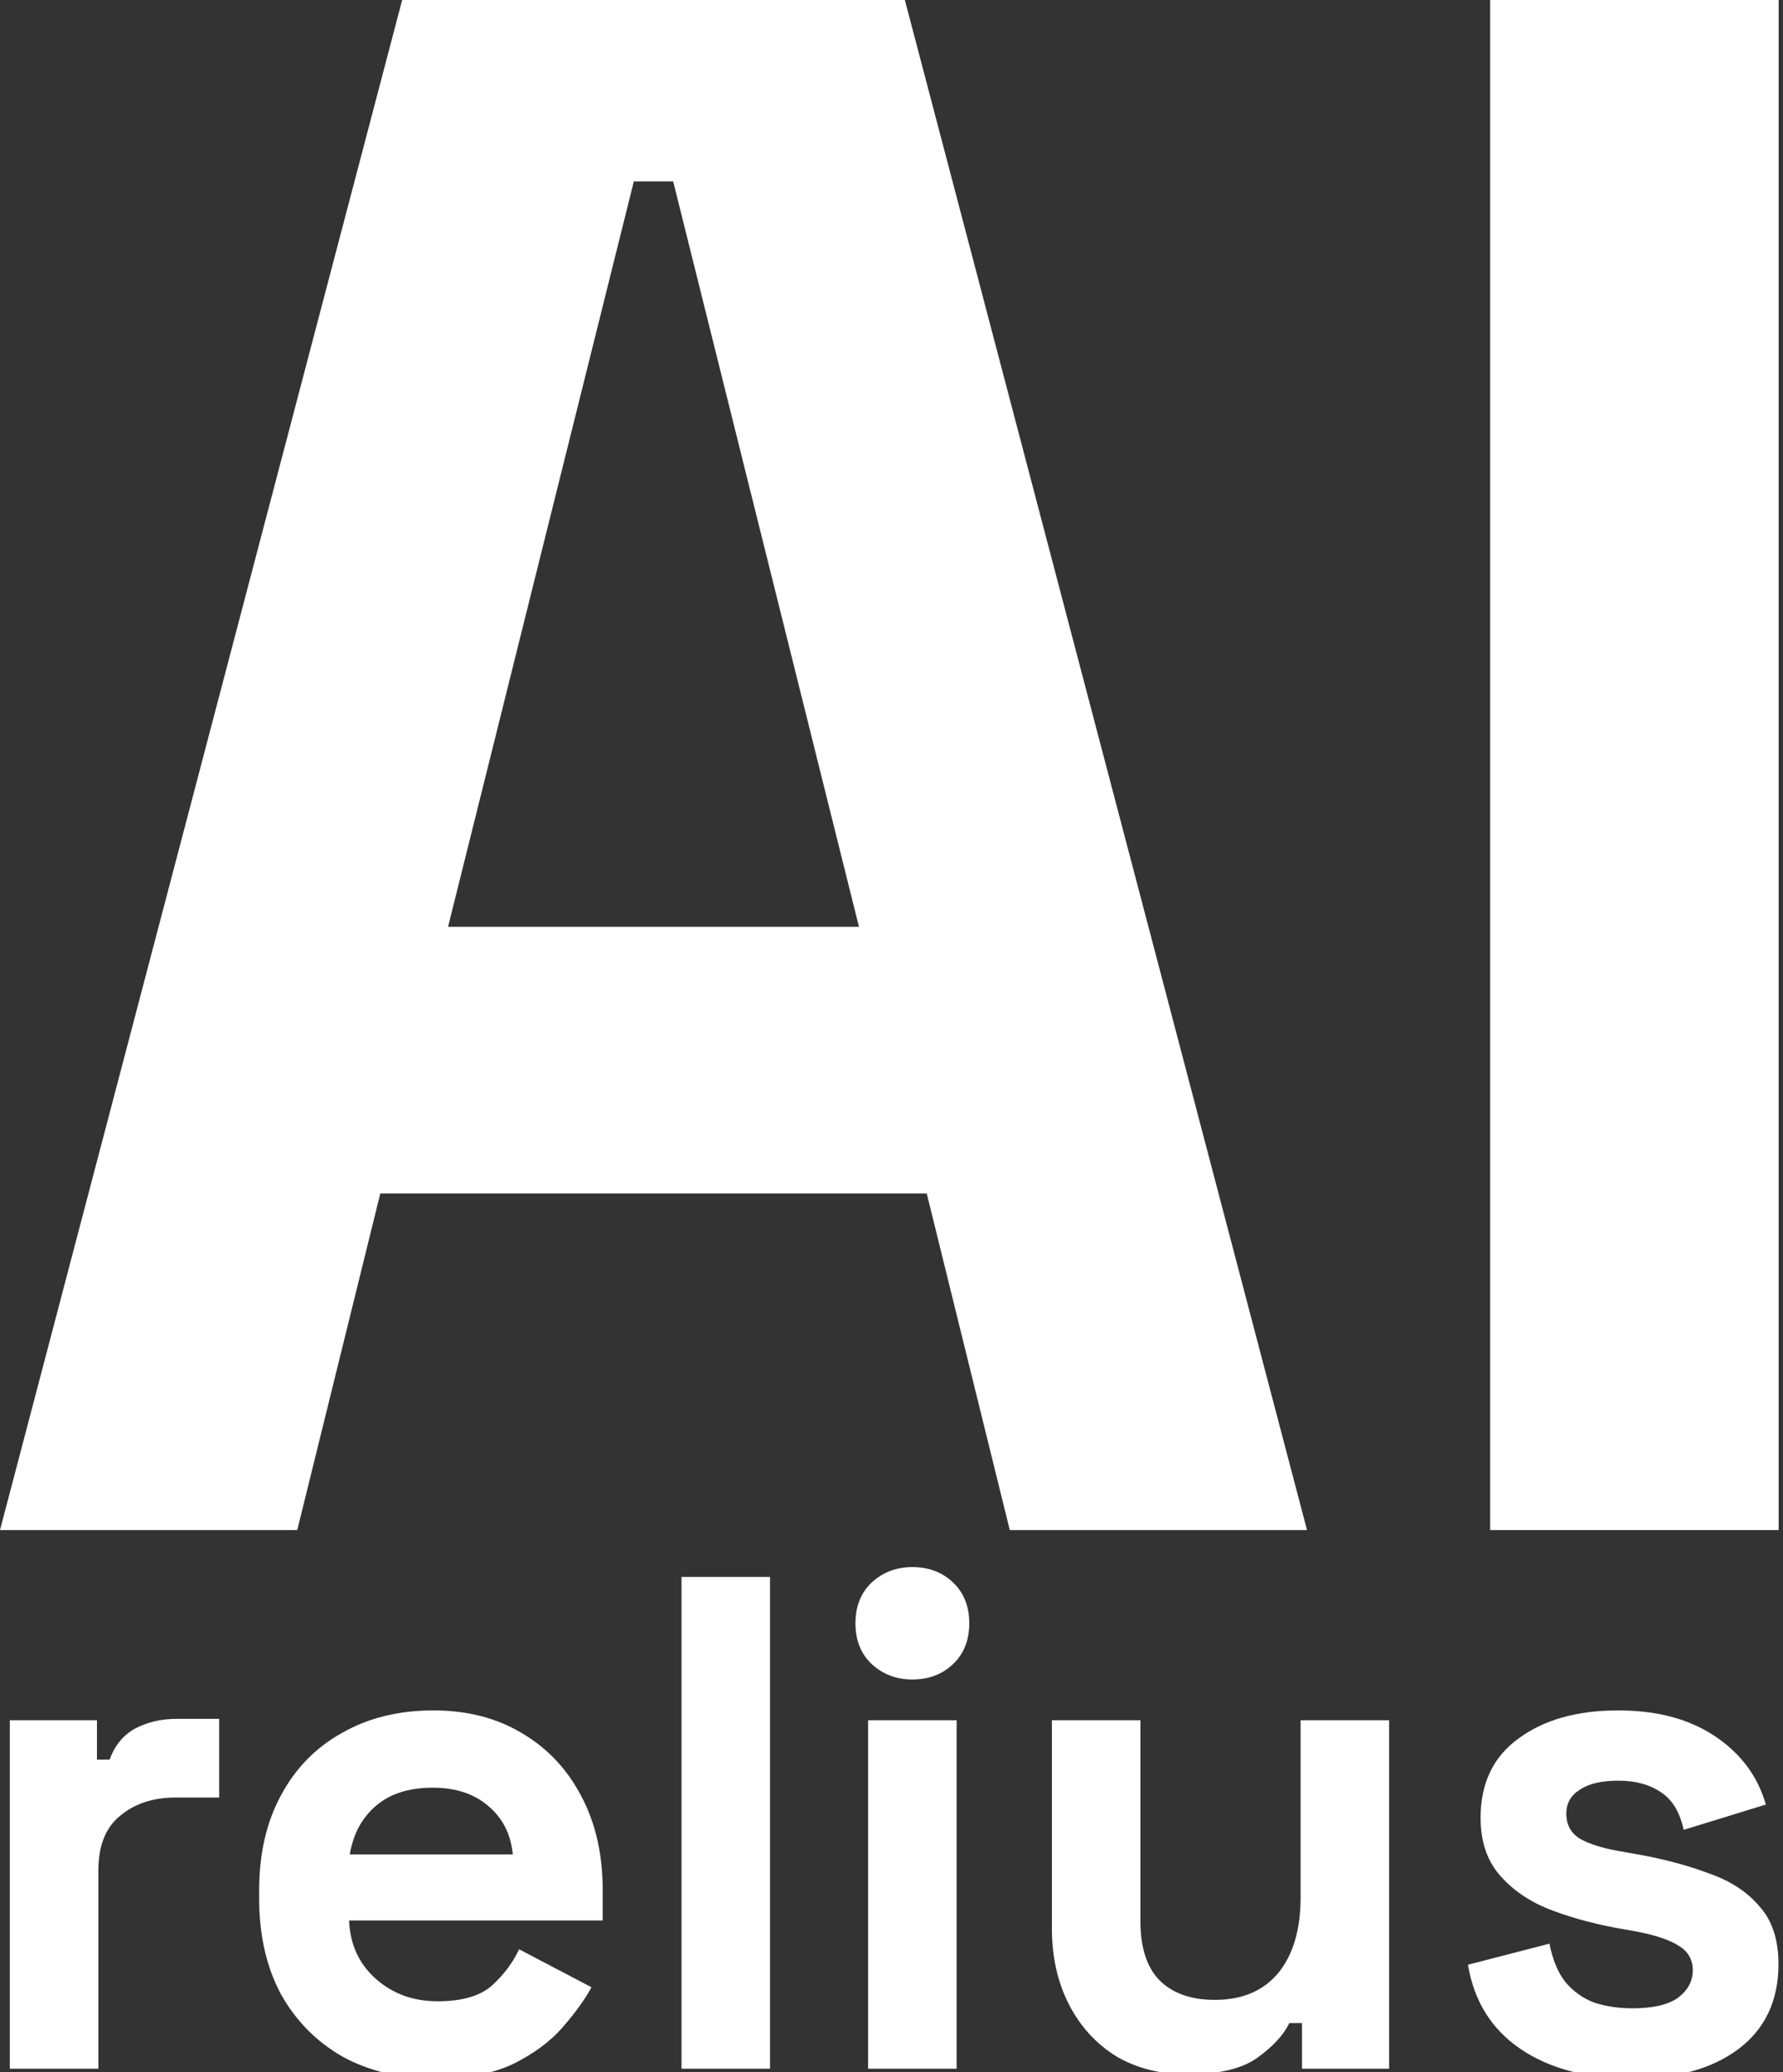
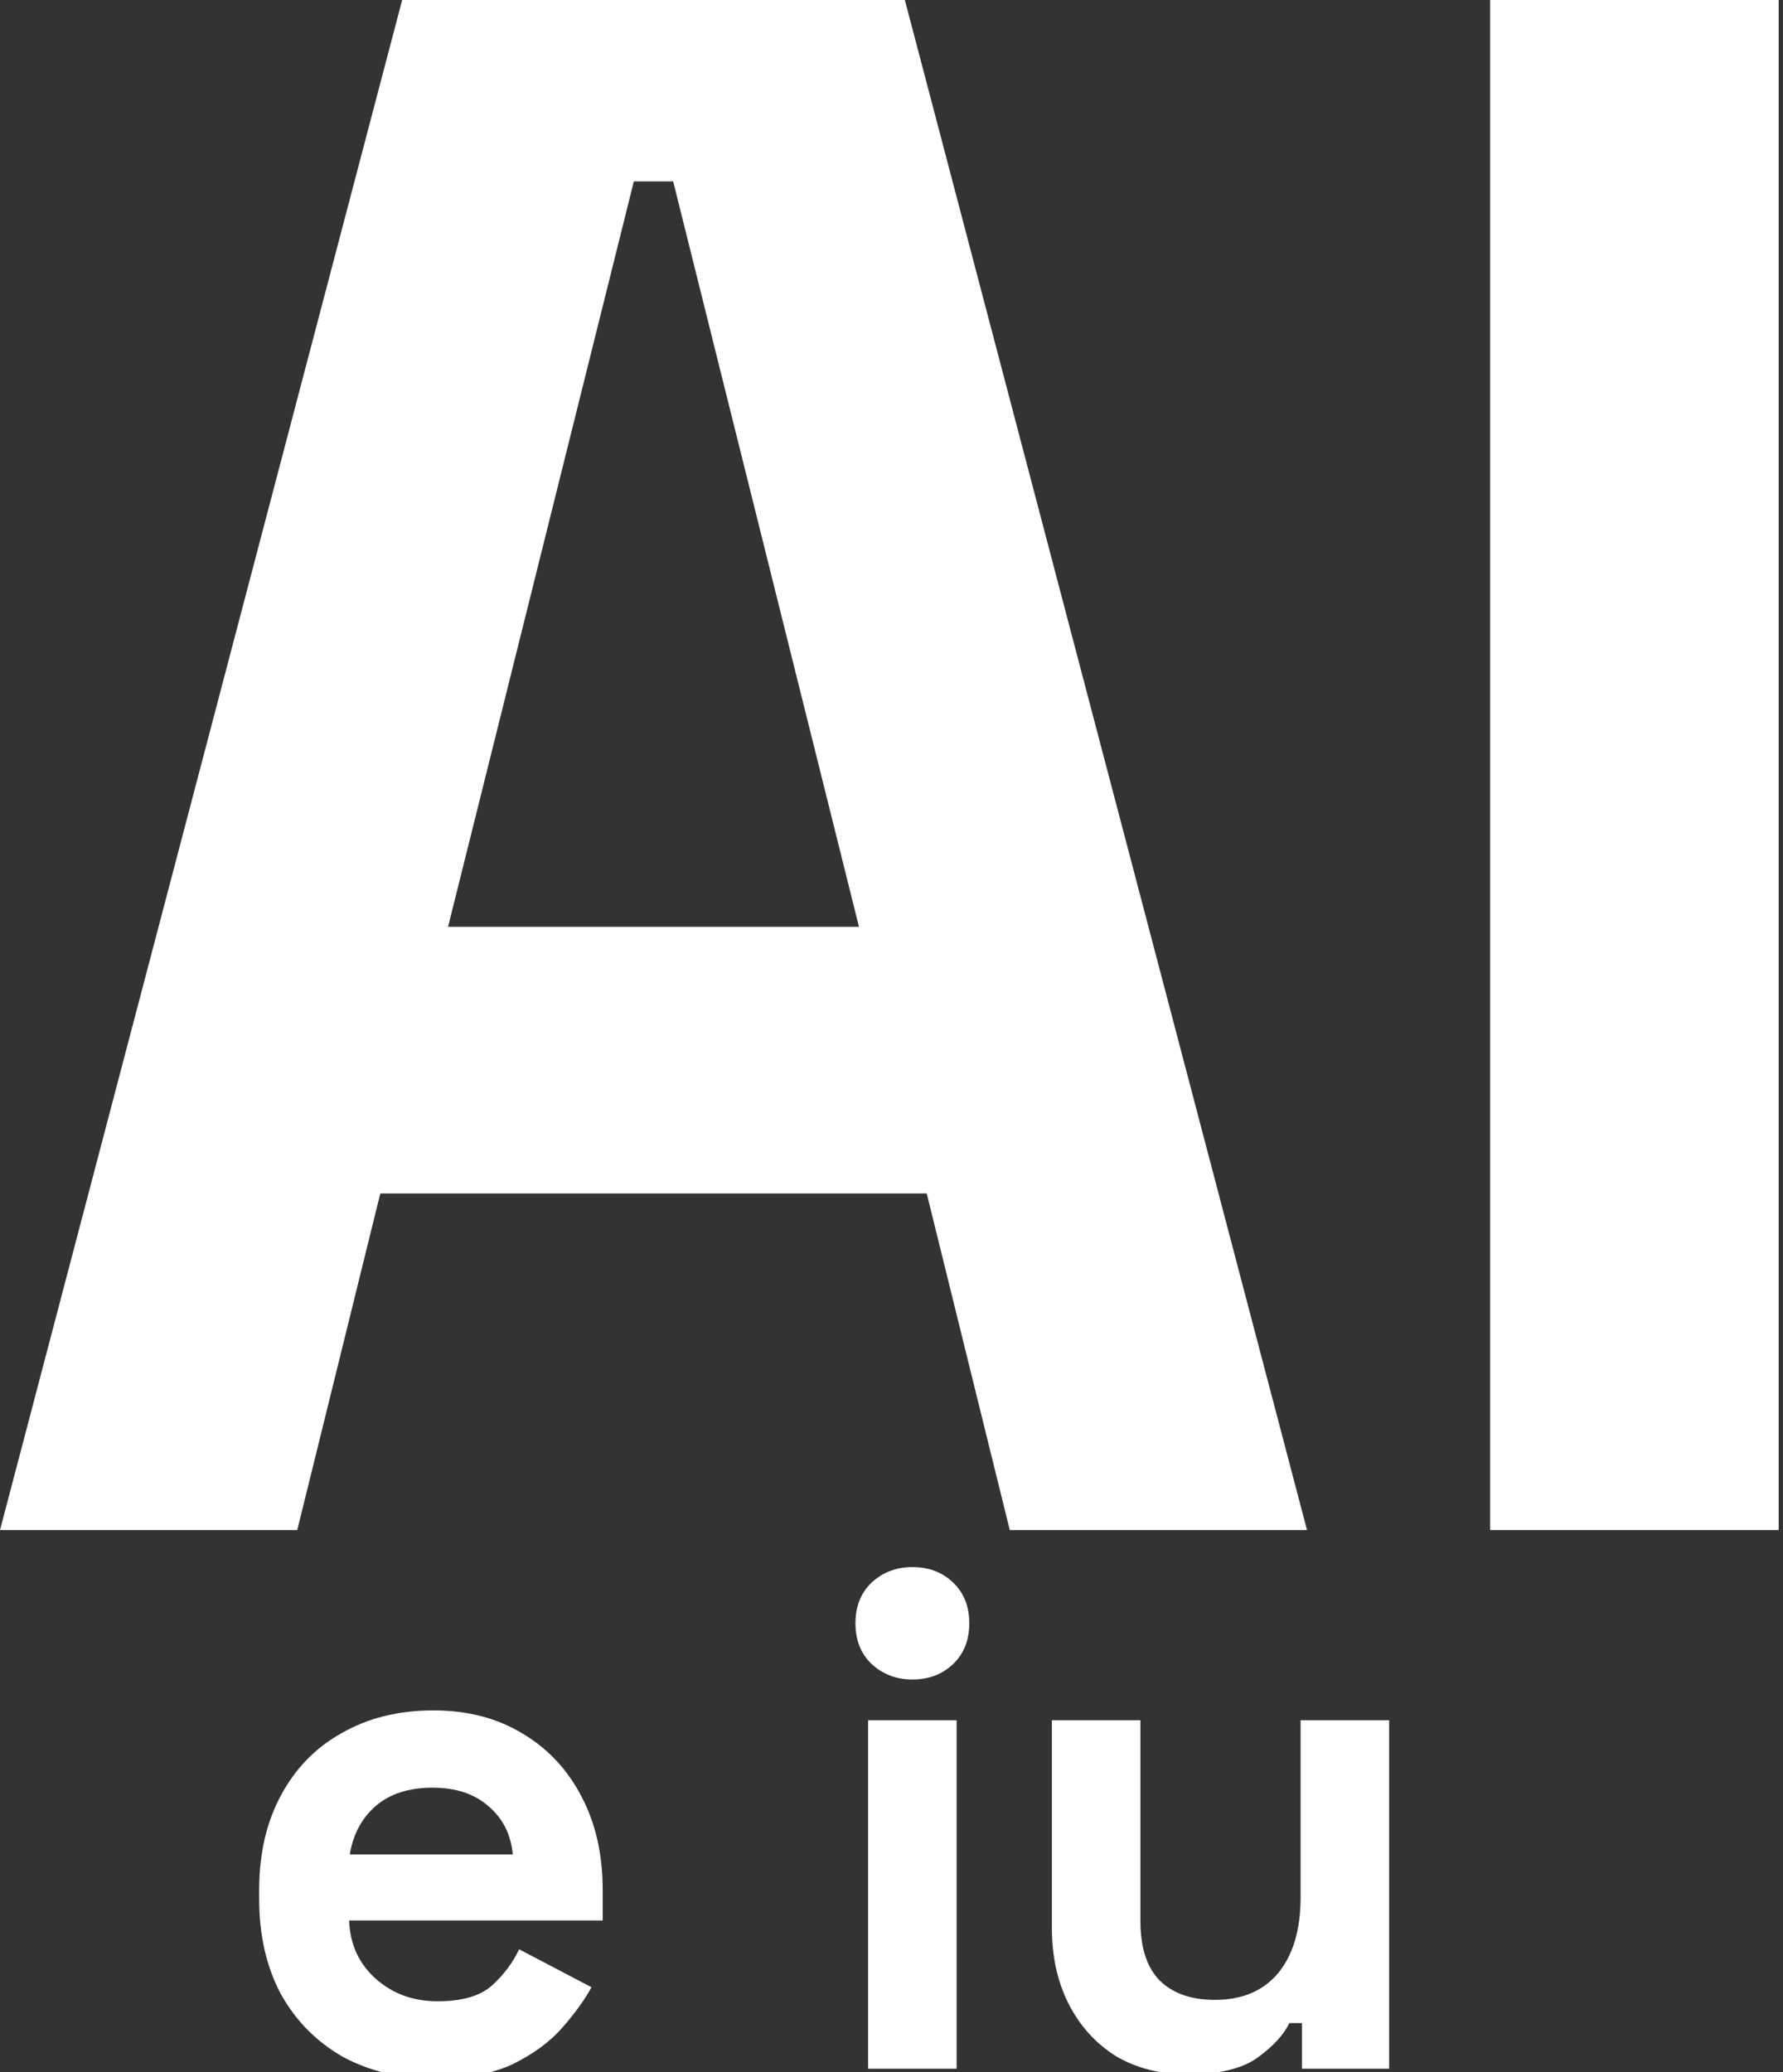
<svg xmlns="http://www.w3.org/2000/svg" width="74" height="86" viewBox="0 0 74 86" fill="none">
  <rect x="0" y="0" width="74" height="86" fill="#333333" stroke="none" />
  <g clip-path="url(#clip0_58_78)">
    <path d="M61.846 63.498V0H73.82V63.498H61.846Z" fill="white" />
    <path d="M0 63.498L16.691 0H37.554L54.245 63.498H41.909L38.462 49.528H15.784L12.337 63.498H0ZM18.596 38.462H35.65L27.939 7.529H26.306L18.596 38.462Z" fill="white" />
-     <path d="M67.747 86.26C65.862 86.26 64.317 85.852 63.111 85.036C61.906 84.219 61.177 83.053 60.925 81.537L64.307 80.662C64.443 81.343 64.666 81.877 64.977 82.266C65.308 82.654 65.706 82.936 66.173 83.111C66.659 83.267 67.184 83.345 67.747 83.345C68.603 83.345 69.234 83.199 69.643 82.907C70.051 82.596 70.255 82.217 70.255 81.77C70.255 81.323 70.061 80.983 69.672 80.75C69.283 80.497 68.661 80.293 67.806 80.137L66.989 79.992C65.978 79.797 65.055 79.535 64.219 79.204C63.383 78.854 62.713 78.378 62.208 77.776C61.702 77.173 61.449 76.395 61.449 75.443C61.449 74.005 61.974 72.906 63.024 72.148C64.073 71.371 65.454 70.982 67.164 70.982C68.778 70.982 70.119 71.341 71.188 72.061C72.257 72.78 72.957 73.723 73.287 74.889L69.876 75.939C69.72 75.2 69.4 74.675 68.914 74.364C68.447 74.053 67.864 73.898 67.164 73.898C66.464 73.898 65.93 74.024 65.561 74.277C65.191 74.51 65.007 74.84 65.007 75.268C65.007 75.735 65.201 76.084 65.59 76.318C65.978 76.531 66.503 76.697 67.164 76.813L67.981 76.959C69.069 77.153 70.051 77.416 70.925 77.746C71.82 78.057 72.519 78.514 73.025 79.117C73.55 79.7 73.812 80.497 73.812 81.508C73.812 83.024 73.258 84.2 72.15 85.036C71.062 85.852 69.594 86.26 67.747 86.26Z" fill="white" />
    <path d="M49.285 86.085C48.157 86.085 47.166 85.833 46.31 85.327C45.475 84.802 44.824 84.083 44.357 83.17C43.891 82.256 43.657 81.206 43.657 80.021V71.39H47.331V79.729C47.331 80.818 47.593 81.634 48.118 82.178C48.663 82.723 49.43 82.995 50.422 82.995C51.549 82.995 52.424 82.625 53.046 81.887C53.668 81.129 53.979 80.079 53.979 78.738V71.39H57.653V85.852H54.037V83.957H53.512C53.279 84.443 52.842 84.919 52.2 85.386C51.559 85.852 50.587 86.085 49.285 86.085Z" fill="white" />
    <path d="M36.029 85.852V71.39H39.703V85.852H36.029ZM37.866 69.699C37.205 69.699 36.641 69.485 36.175 69.057C35.728 68.63 35.504 68.066 35.504 67.366C35.504 66.666 35.728 66.103 36.175 65.675C36.641 65.248 37.205 65.034 37.866 65.034C38.546 65.034 39.11 65.248 39.557 65.675C40.004 66.103 40.228 66.666 40.228 67.366C40.228 68.066 40.004 68.63 39.557 69.057C39.11 69.485 38.546 69.699 37.866 69.699Z" fill="white" />
-     <path d="M28.284 85.852V65.442H31.958V85.852H28.284Z" fill="white" />
    <path d="M18.046 86.26C16.607 86.26 15.334 85.959 14.226 85.356C13.137 84.734 12.282 83.869 11.66 82.761C11.058 81.634 10.756 80.312 10.756 78.796V78.446C10.756 76.93 11.058 75.618 11.66 74.51C12.263 73.382 13.108 72.517 14.197 71.915C15.285 71.293 16.549 70.982 17.987 70.982C19.406 70.982 20.641 71.303 21.69 71.944C22.74 72.566 23.556 73.441 24.14 74.568C24.723 75.676 25.014 76.969 25.014 78.446V79.7H14.489C14.527 80.691 14.897 81.498 15.596 82.12C16.296 82.742 17.151 83.053 18.162 83.053C19.192 83.053 19.951 82.829 20.436 82.382C20.922 81.935 21.292 81.44 21.544 80.895L24.548 82.47C24.276 82.975 23.877 83.529 23.352 84.132C22.847 84.715 22.166 85.22 21.311 85.648C20.456 86.056 19.367 86.26 18.046 86.26ZM14.518 76.959H21.282C21.204 76.123 20.864 75.453 20.262 74.947C19.678 74.442 18.911 74.189 17.958 74.189C16.967 74.189 16.18 74.442 15.596 74.947C15.013 75.453 14.654 76.123 14.518 76.959Z" fill="white" />
-     <path d="M0.408 85.852V71.39H4.024V73.023H4.549C4.762 72.439 5.112 72.012 5.598 71.74C6.104 71.468 6.687 71.332 7.348 71.332H9.097V74.597H7.289C6.356 74.597 5.588 74.85 4.986 75.355C4.383 75.841 4.082 76.599 4.082 77.629V85.852H0.408Z" fill="white" />
  </g>
  <defs>
    <clipPath id="clip0_58_78">
      <rect width="74" height="86" fill="white" />
    </clipPath>
  </defs>
</svg>